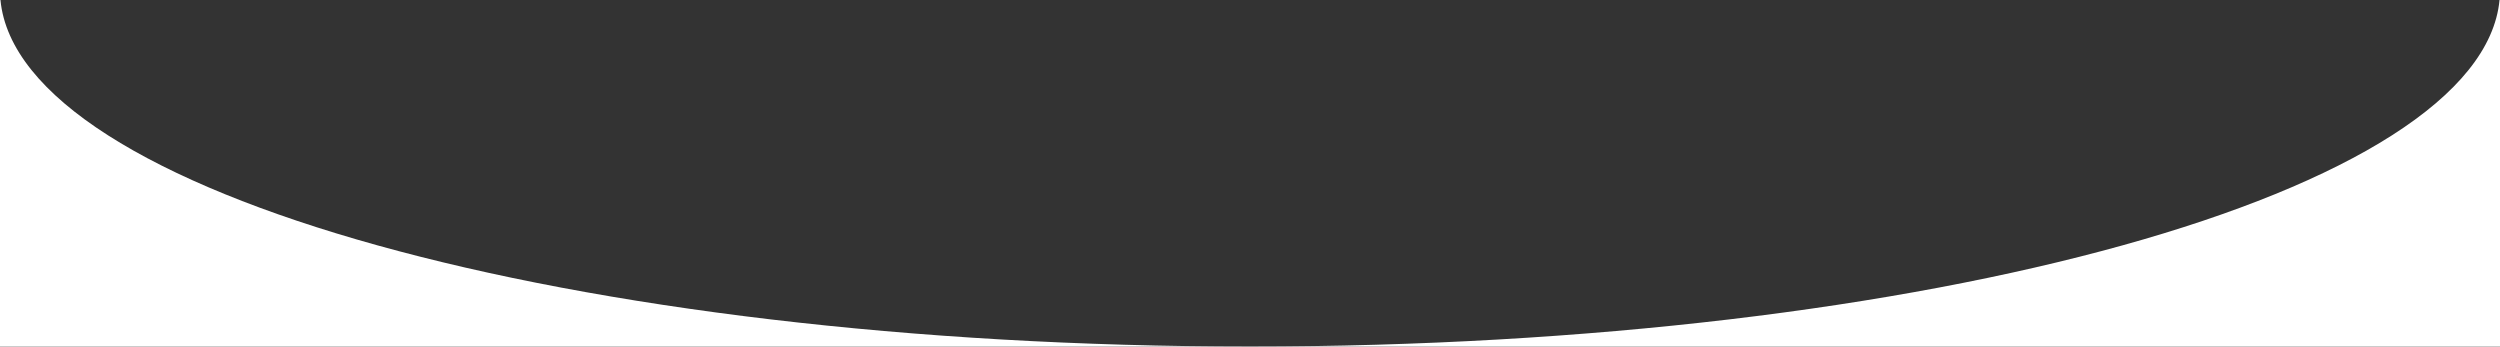
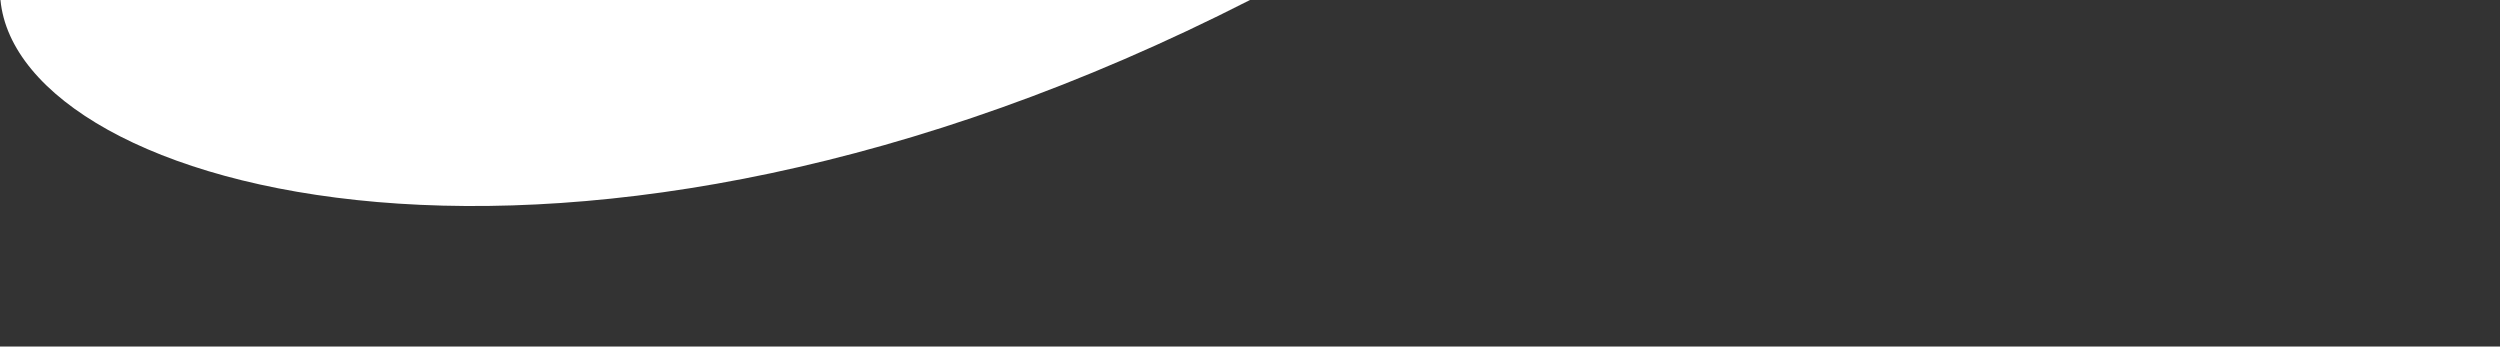
<svg xmlns="http://www.w3.org/2000/svg" id="b" data-name="圖層 2" width="1024" height="141.94" viewBox="0 0 1024 141.94">
  <rect x="0" y="0" width="1024" height="141.94" fill="#333333" stroke="none" />
  <defs>
    <style>
      .d {
        fill: #fff;
      }
    </style>
  </defs>
  <g id="c" data-name="圖層 1">
    <g>
-       <path class="d" d="M512,141.94h512V0h-.19c-7.45,78.75-233.74,141.94-511.81,141.94Z" />
-       <path class="d" d="M.19,0h-.19V141.94H512C233.91,141.94,7.65,78.75,.19,0Z" />
+       <path class="d" d="M.19,0h-.19H512C233.91,141.94,7.65,78.75,.19,0Z" />
    </g>
  </g>
</svg>